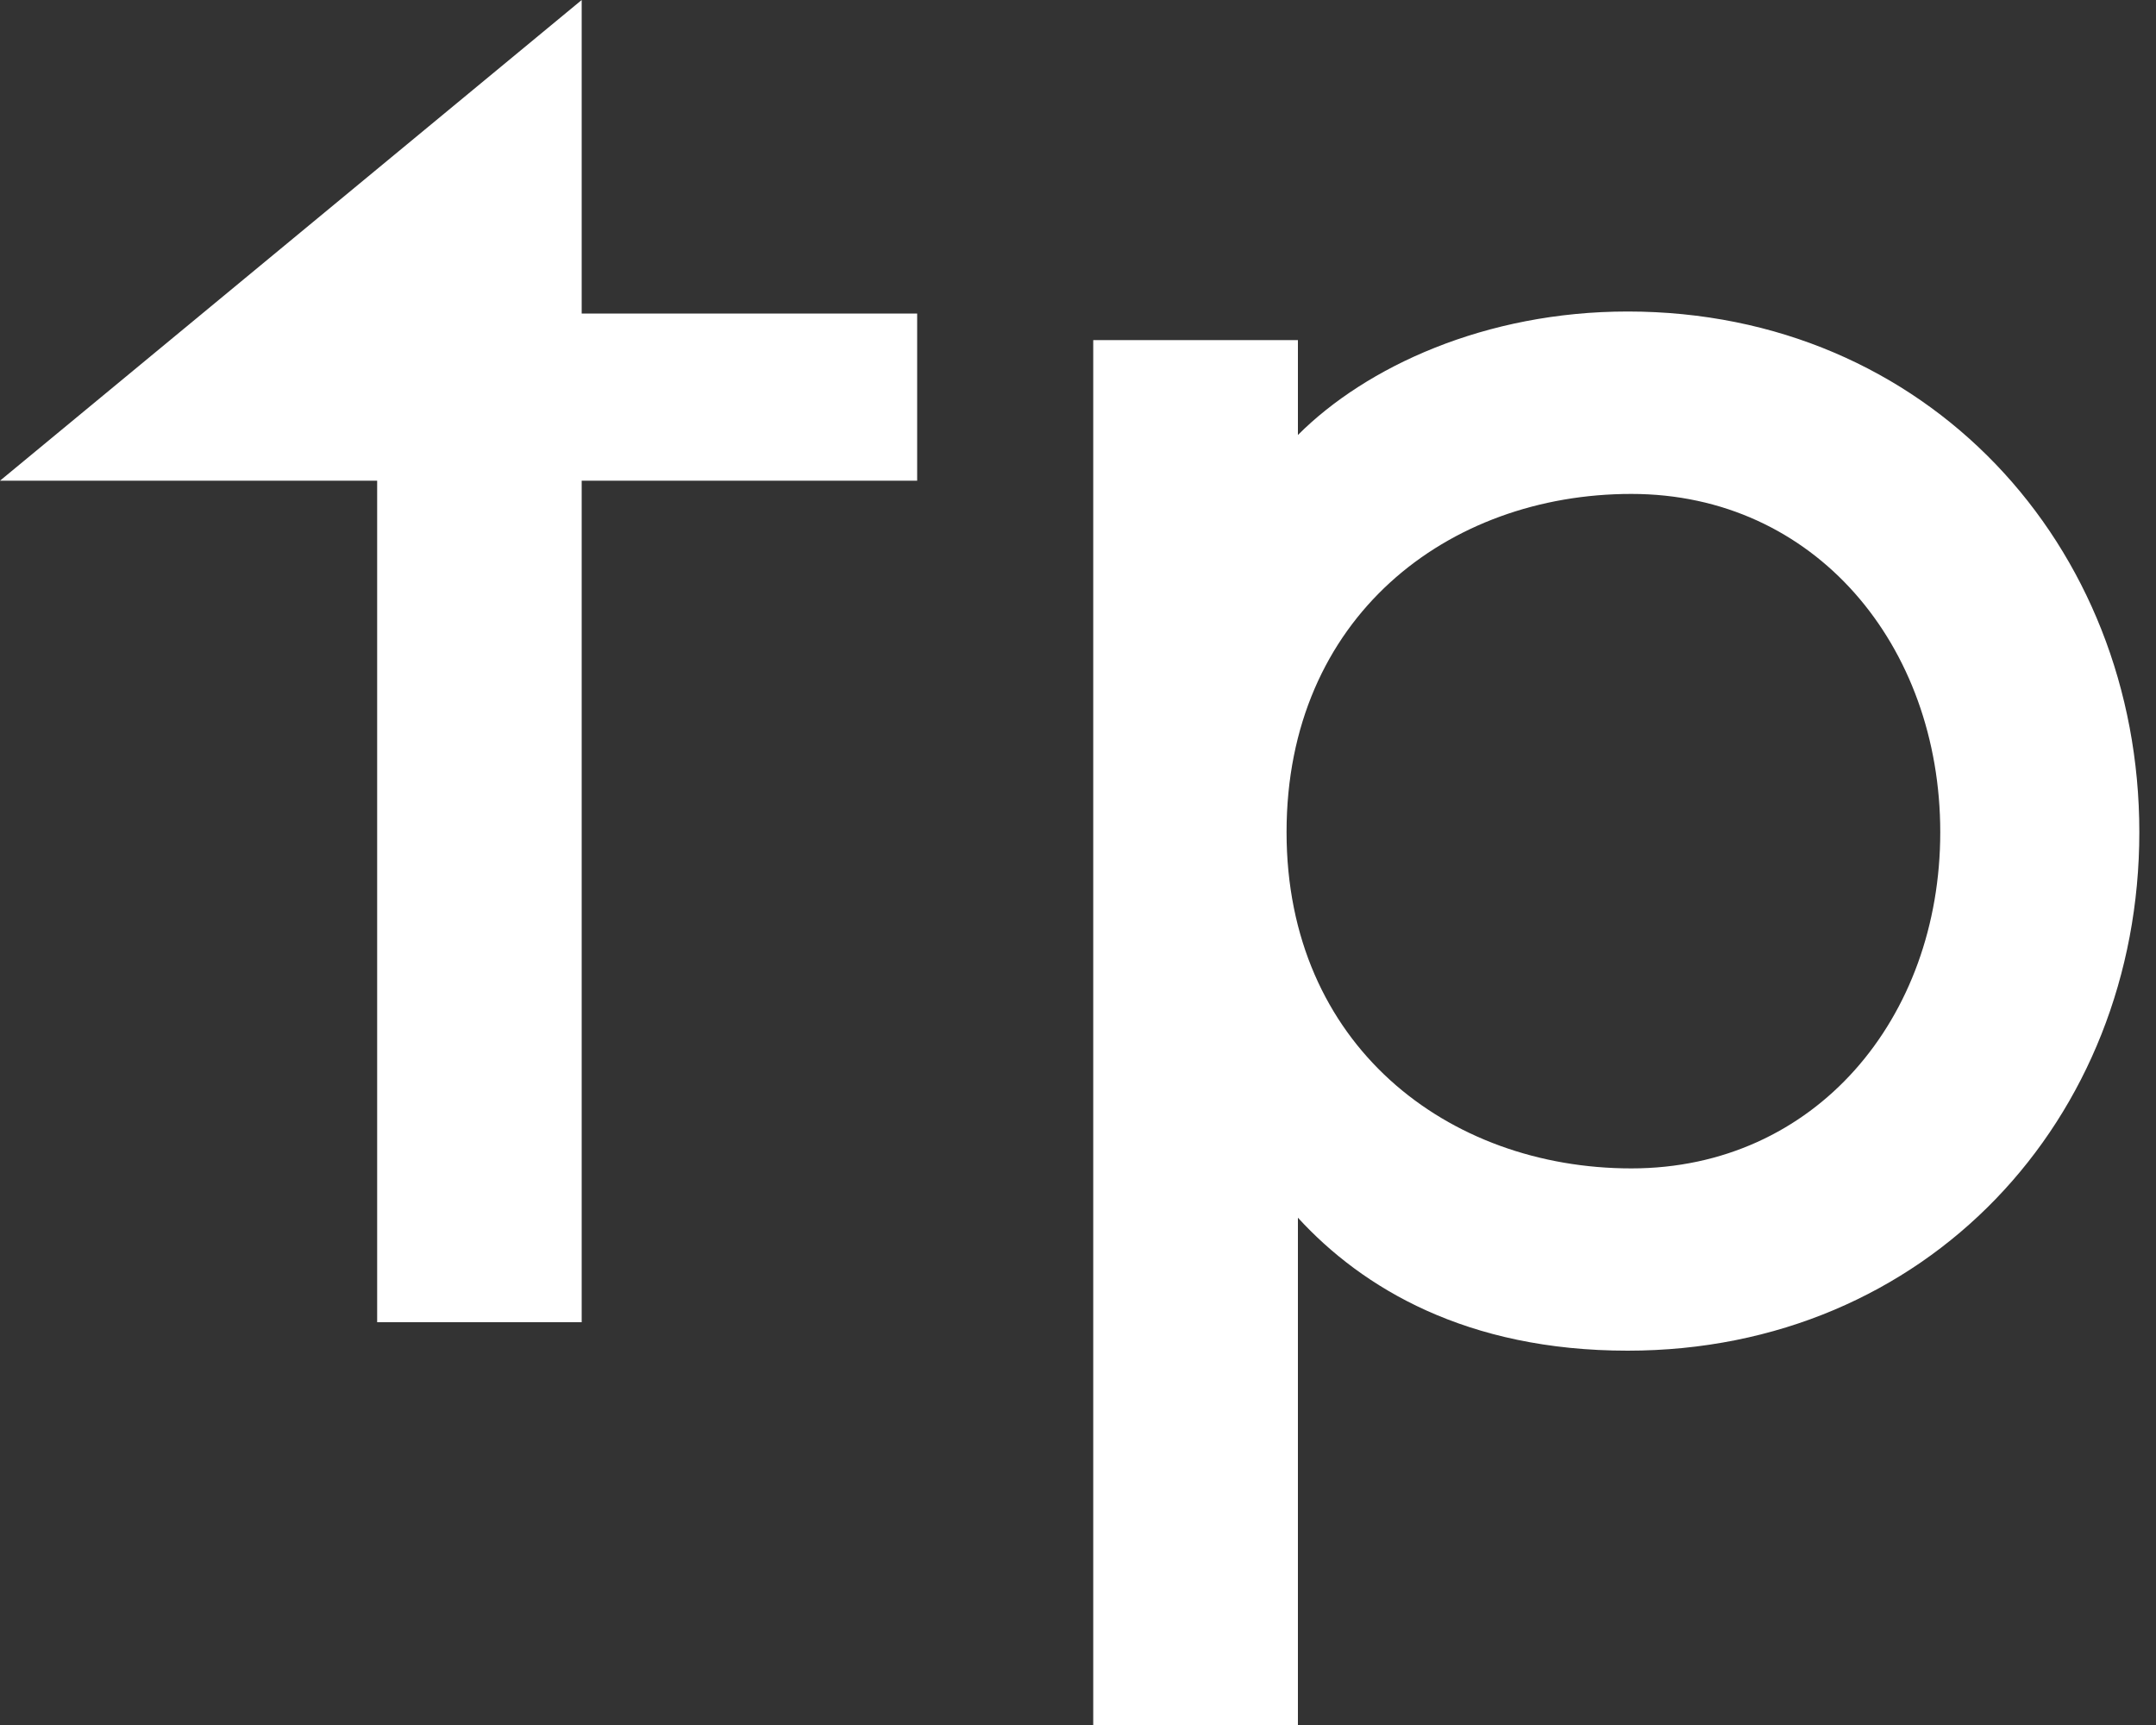
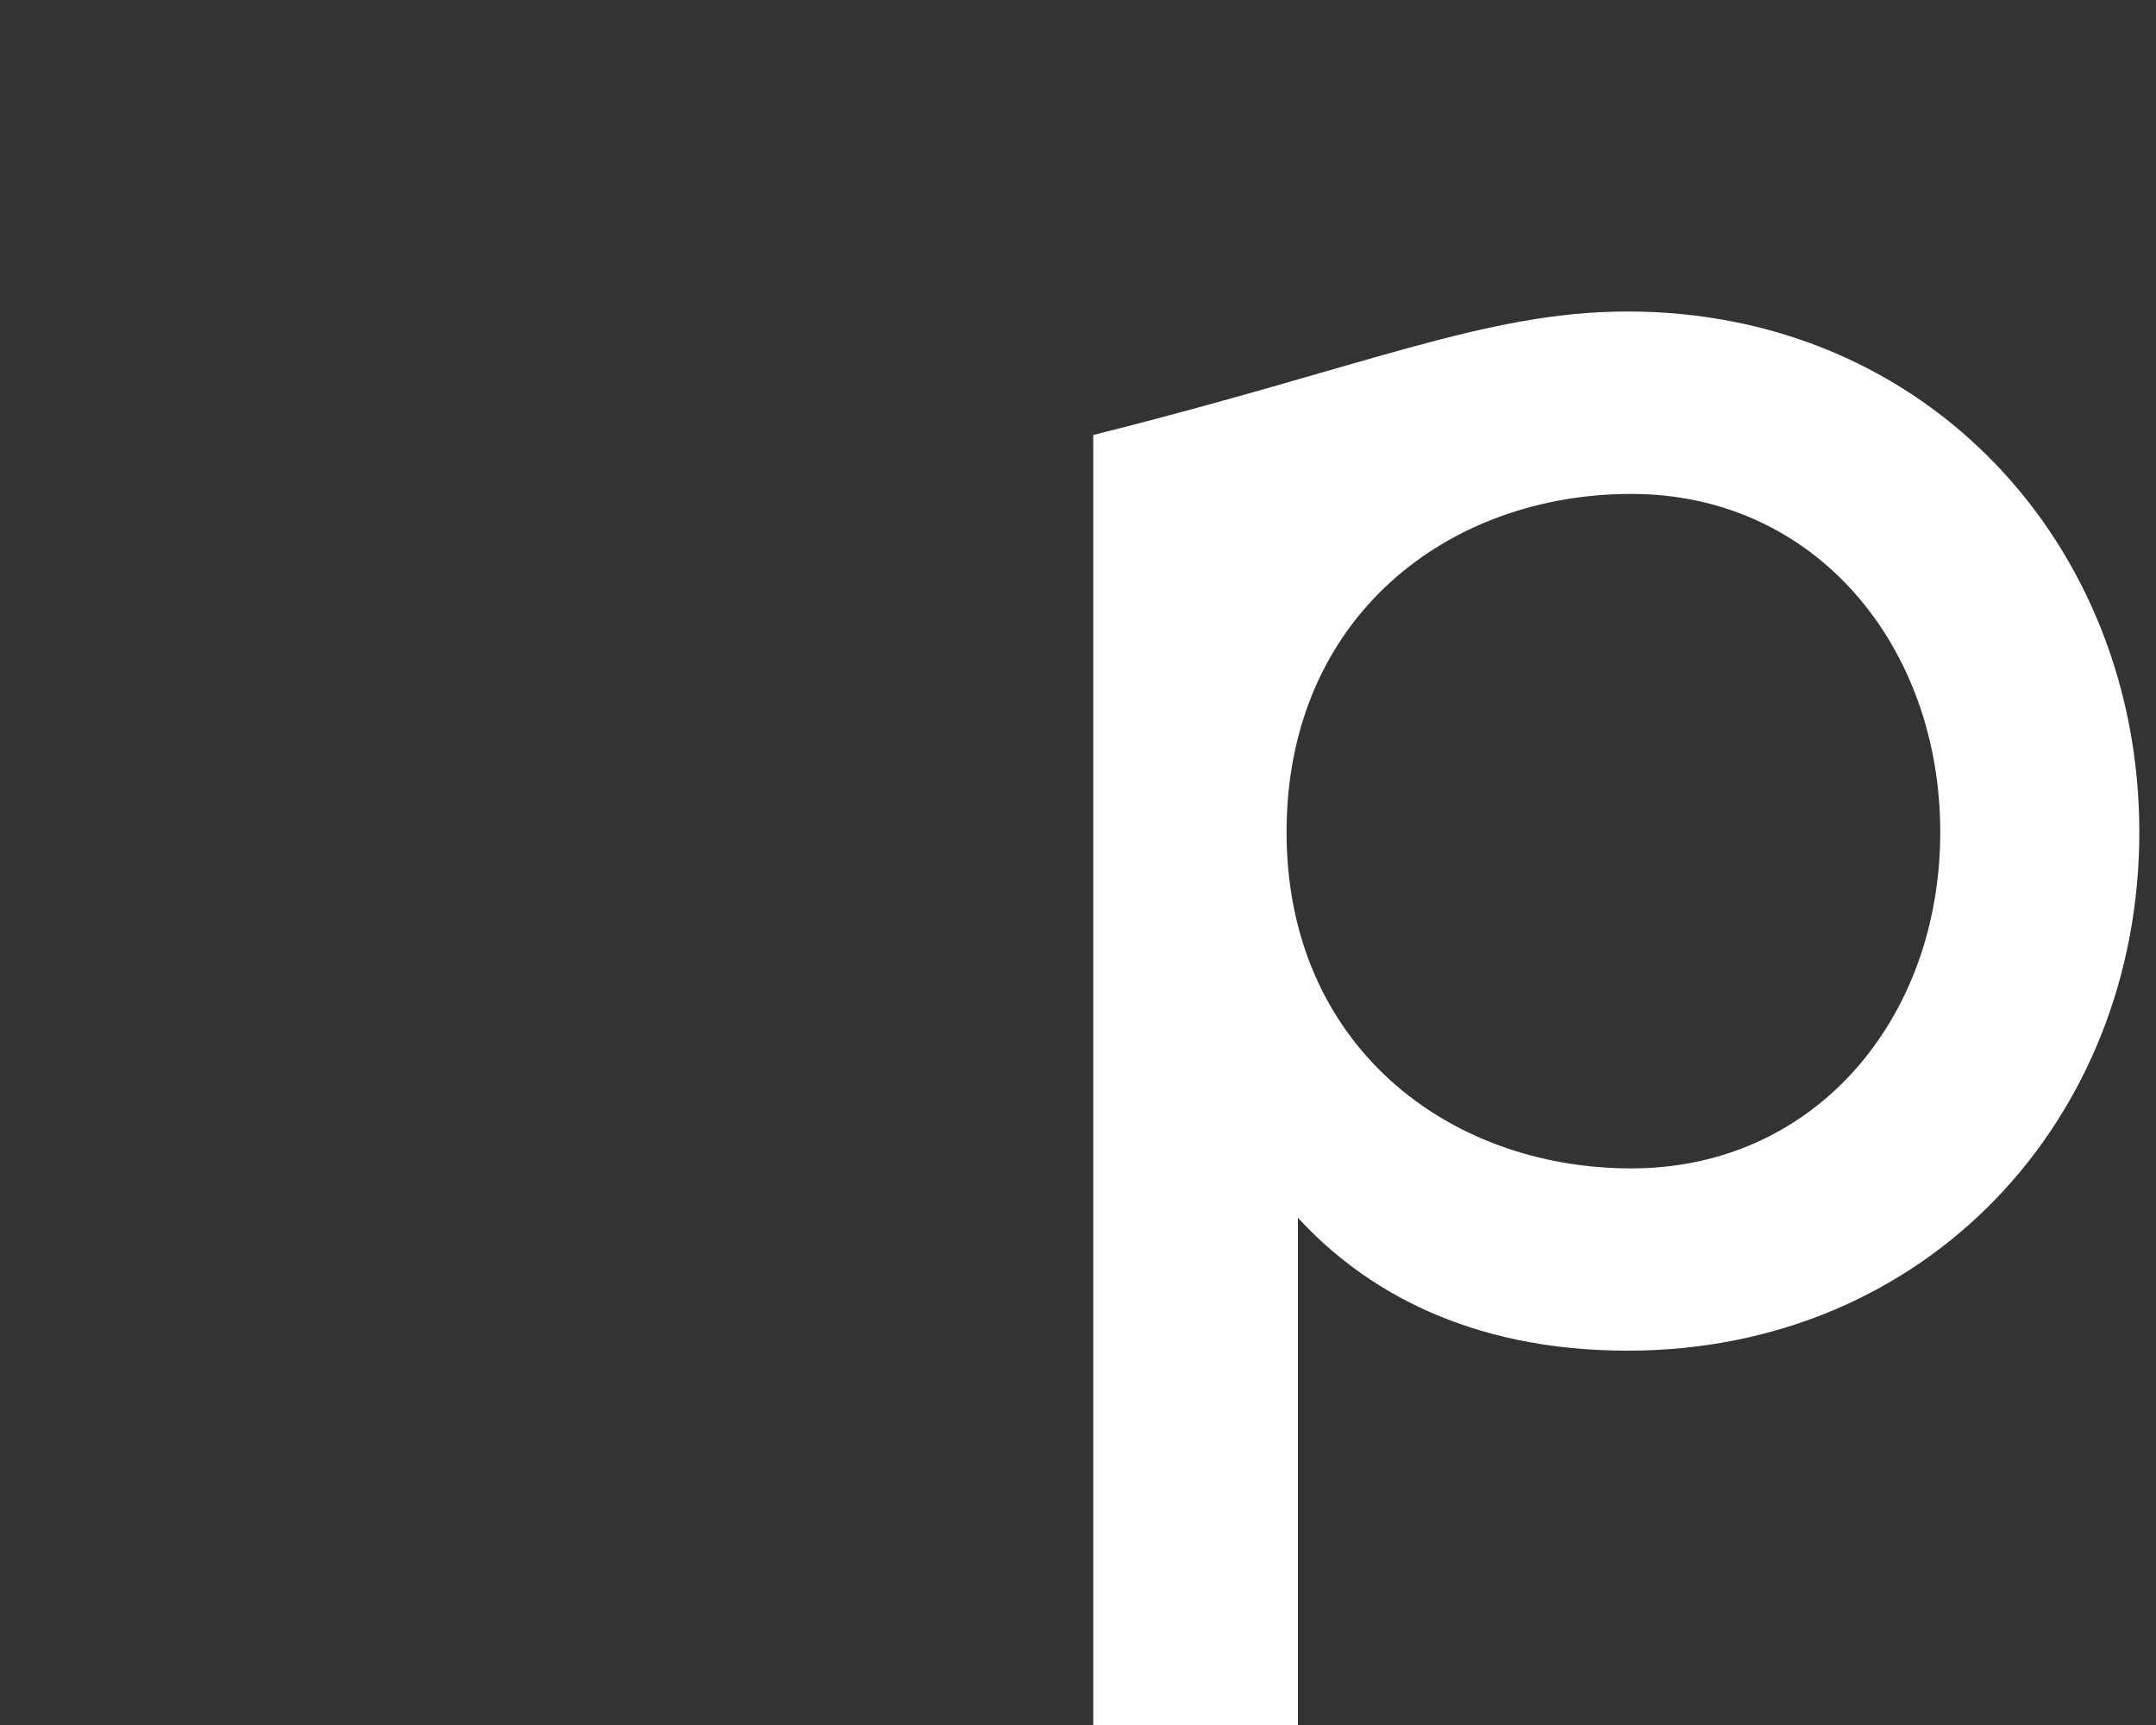
<svg xmlns="http://www.w3.org/2000/svg" width="15" height="12" viewBox="0 0 15 12" fill="none">
  <rect x="0" y="0" width="15" height="12" fill="#333333" stroke="none" />
-   <path d="M2.624 9.198V3.344H0L4.047 0V2.181H6.381V3.344H4.047V9.198H2.624Z" fill="white" />
-   <path d="M7.606 12V2.366H9.03V3.026C9.505 2.551 10.335 2.167 11.324 2.167C13.407 2.167 14.884 3.793 14.884 5.789C14.884 7.784 13.407 9.396 11.324 9.396C10.203 9.396 9.478 8.96 9.03 8.471V12H7.606ZM11.35 8.128C12.629 8.128 13.499 7.084 13.499 5.789C13.499 4.493 12.629 3.436 11.35 3.436C10.072 3.436 8.951 4.295 8.951 5.789C8.951 7.269 10.072 8.128 11.35 8.128Z" fill="white" />
+   <path d="M7.606 12V2.366V3.026C9.505 2.551 10.335 2.167 11.324 2.167C13.407 2.167 14.884 3.793 14.884 5.789C14.884 7.784 13.407 9.396 11.324 9.396C10.203 9.396 9.478 8.96 9.03 8.471V12H7.606ZM11.35 8.128C12.629 8.128 13.499 7.084 13.499 5.789C13.499 4.493 12.629 3.436 11.35 3.436C10.072 3.436 8.951 4.295 8.951 5.789C8.951 7.269 10.072 8.128 11.35 8.128Z" fill="white" />
</svg>